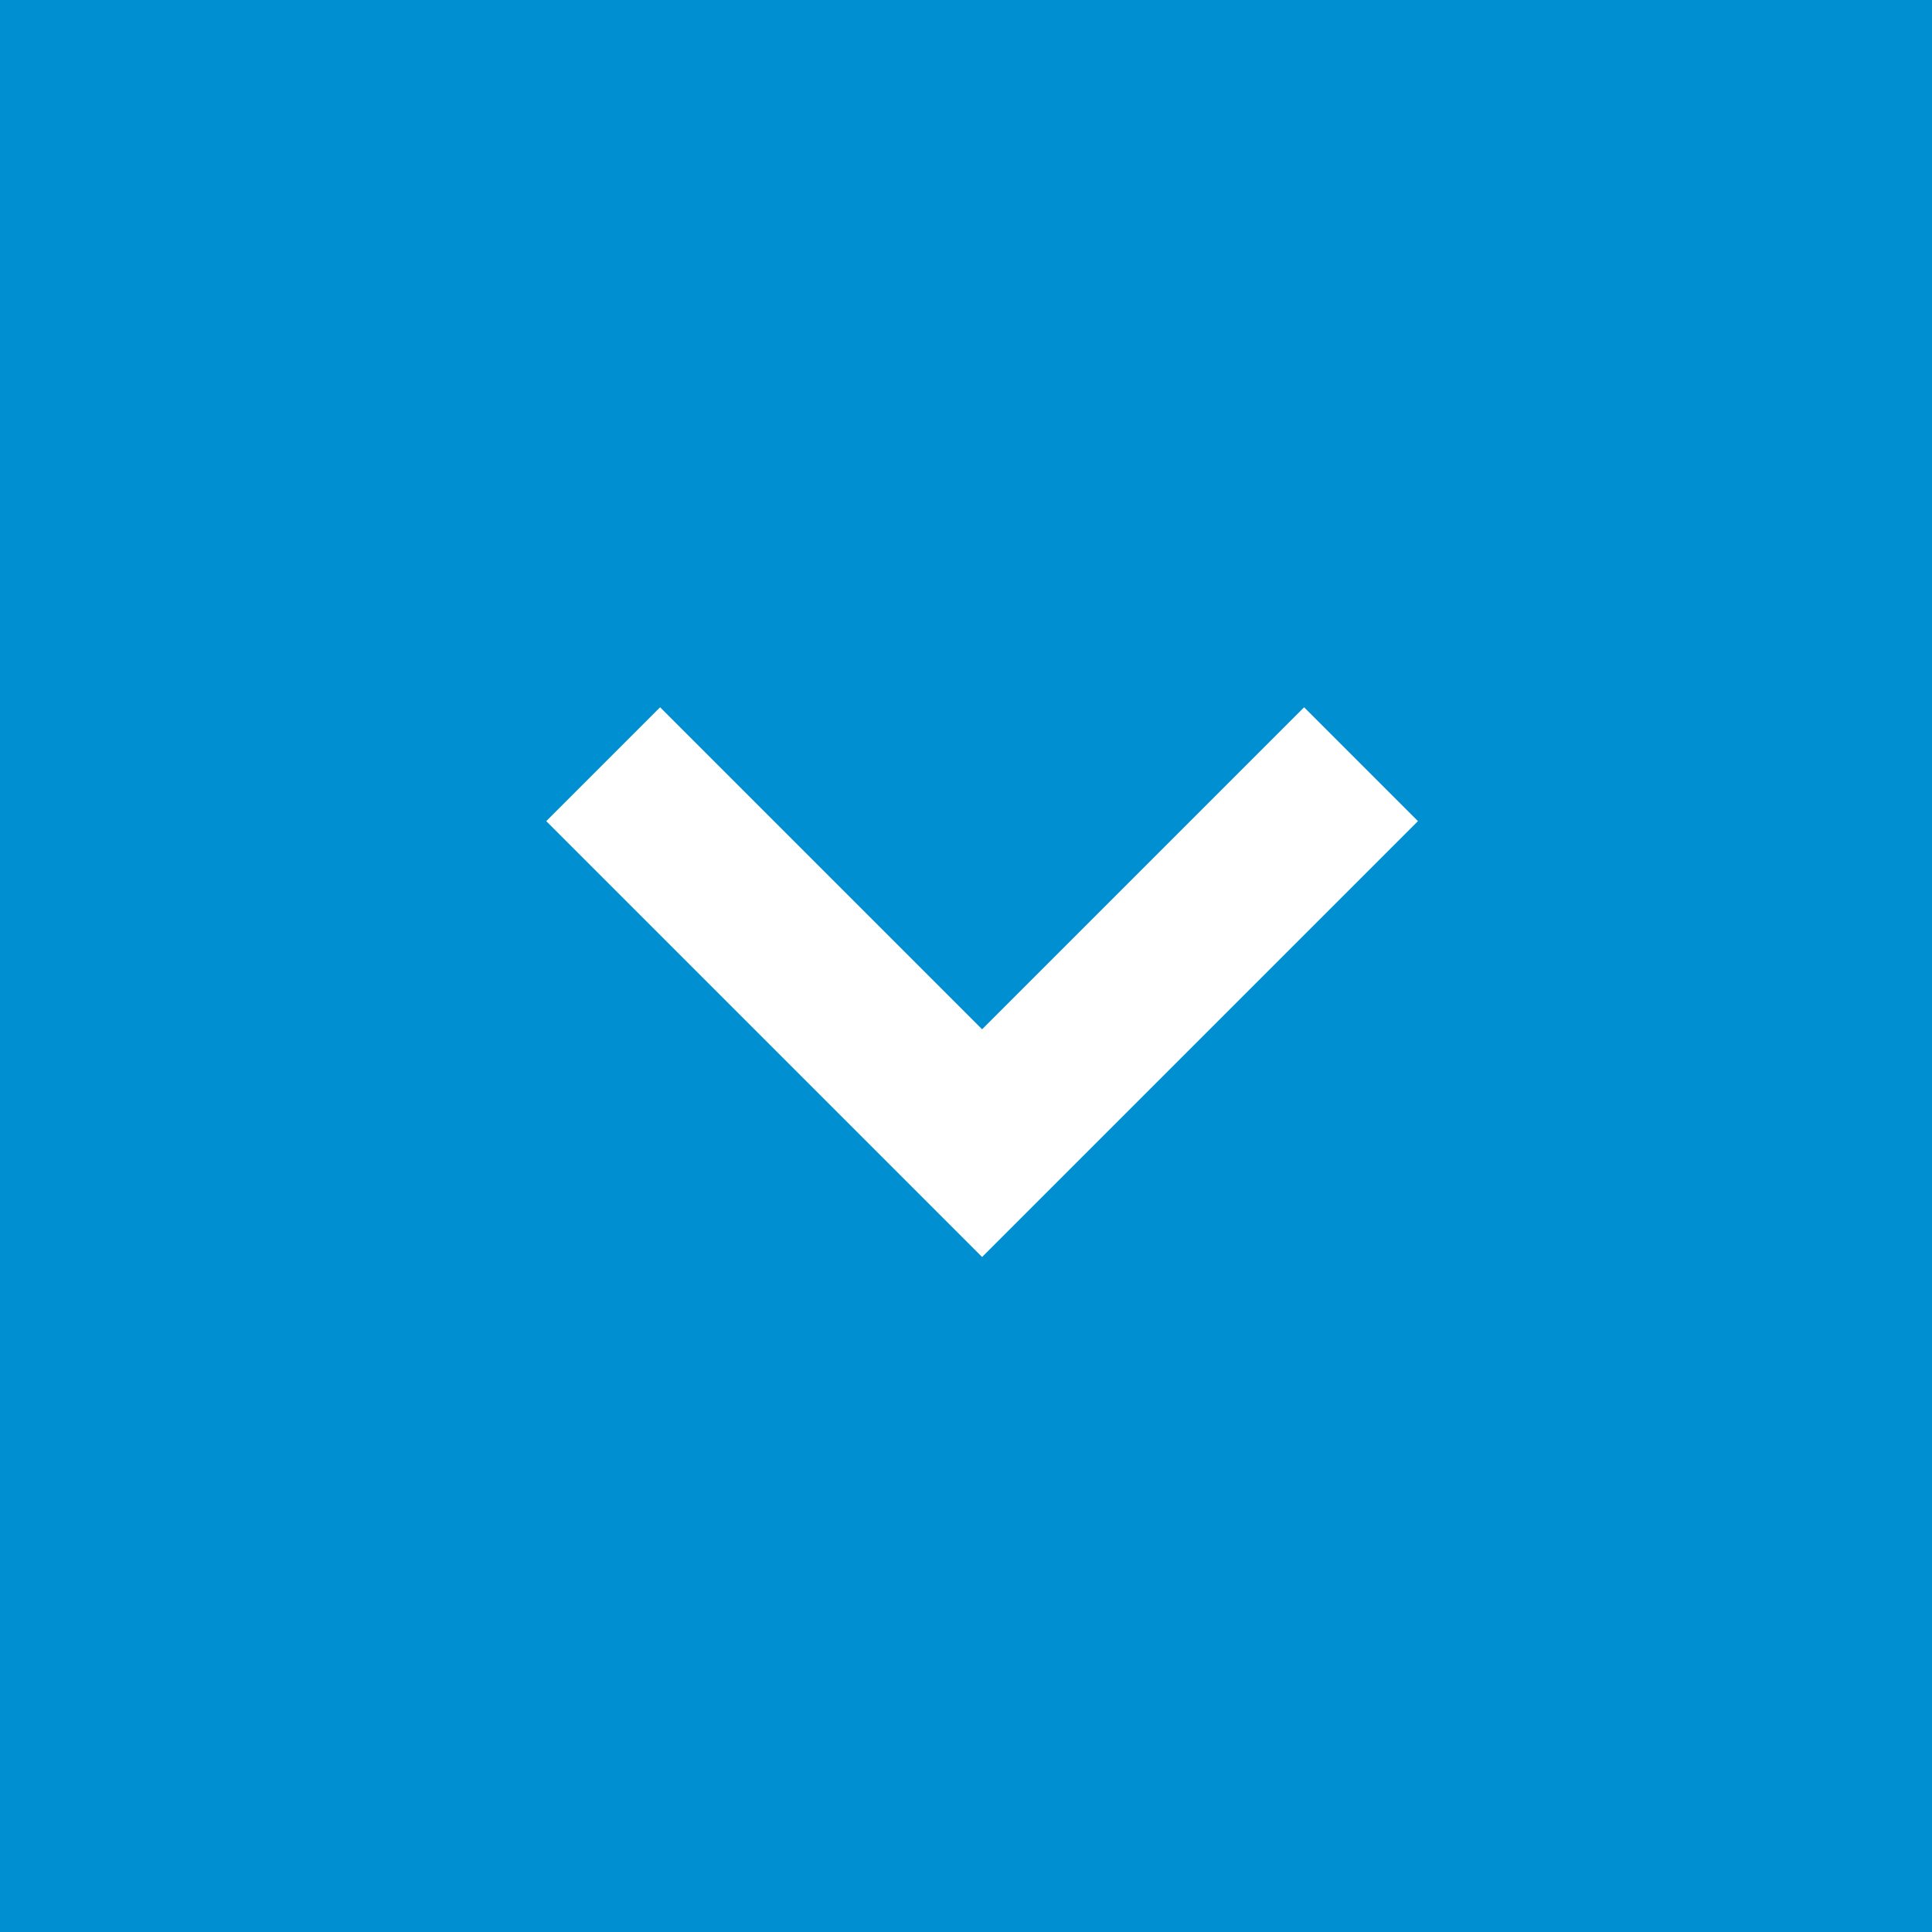
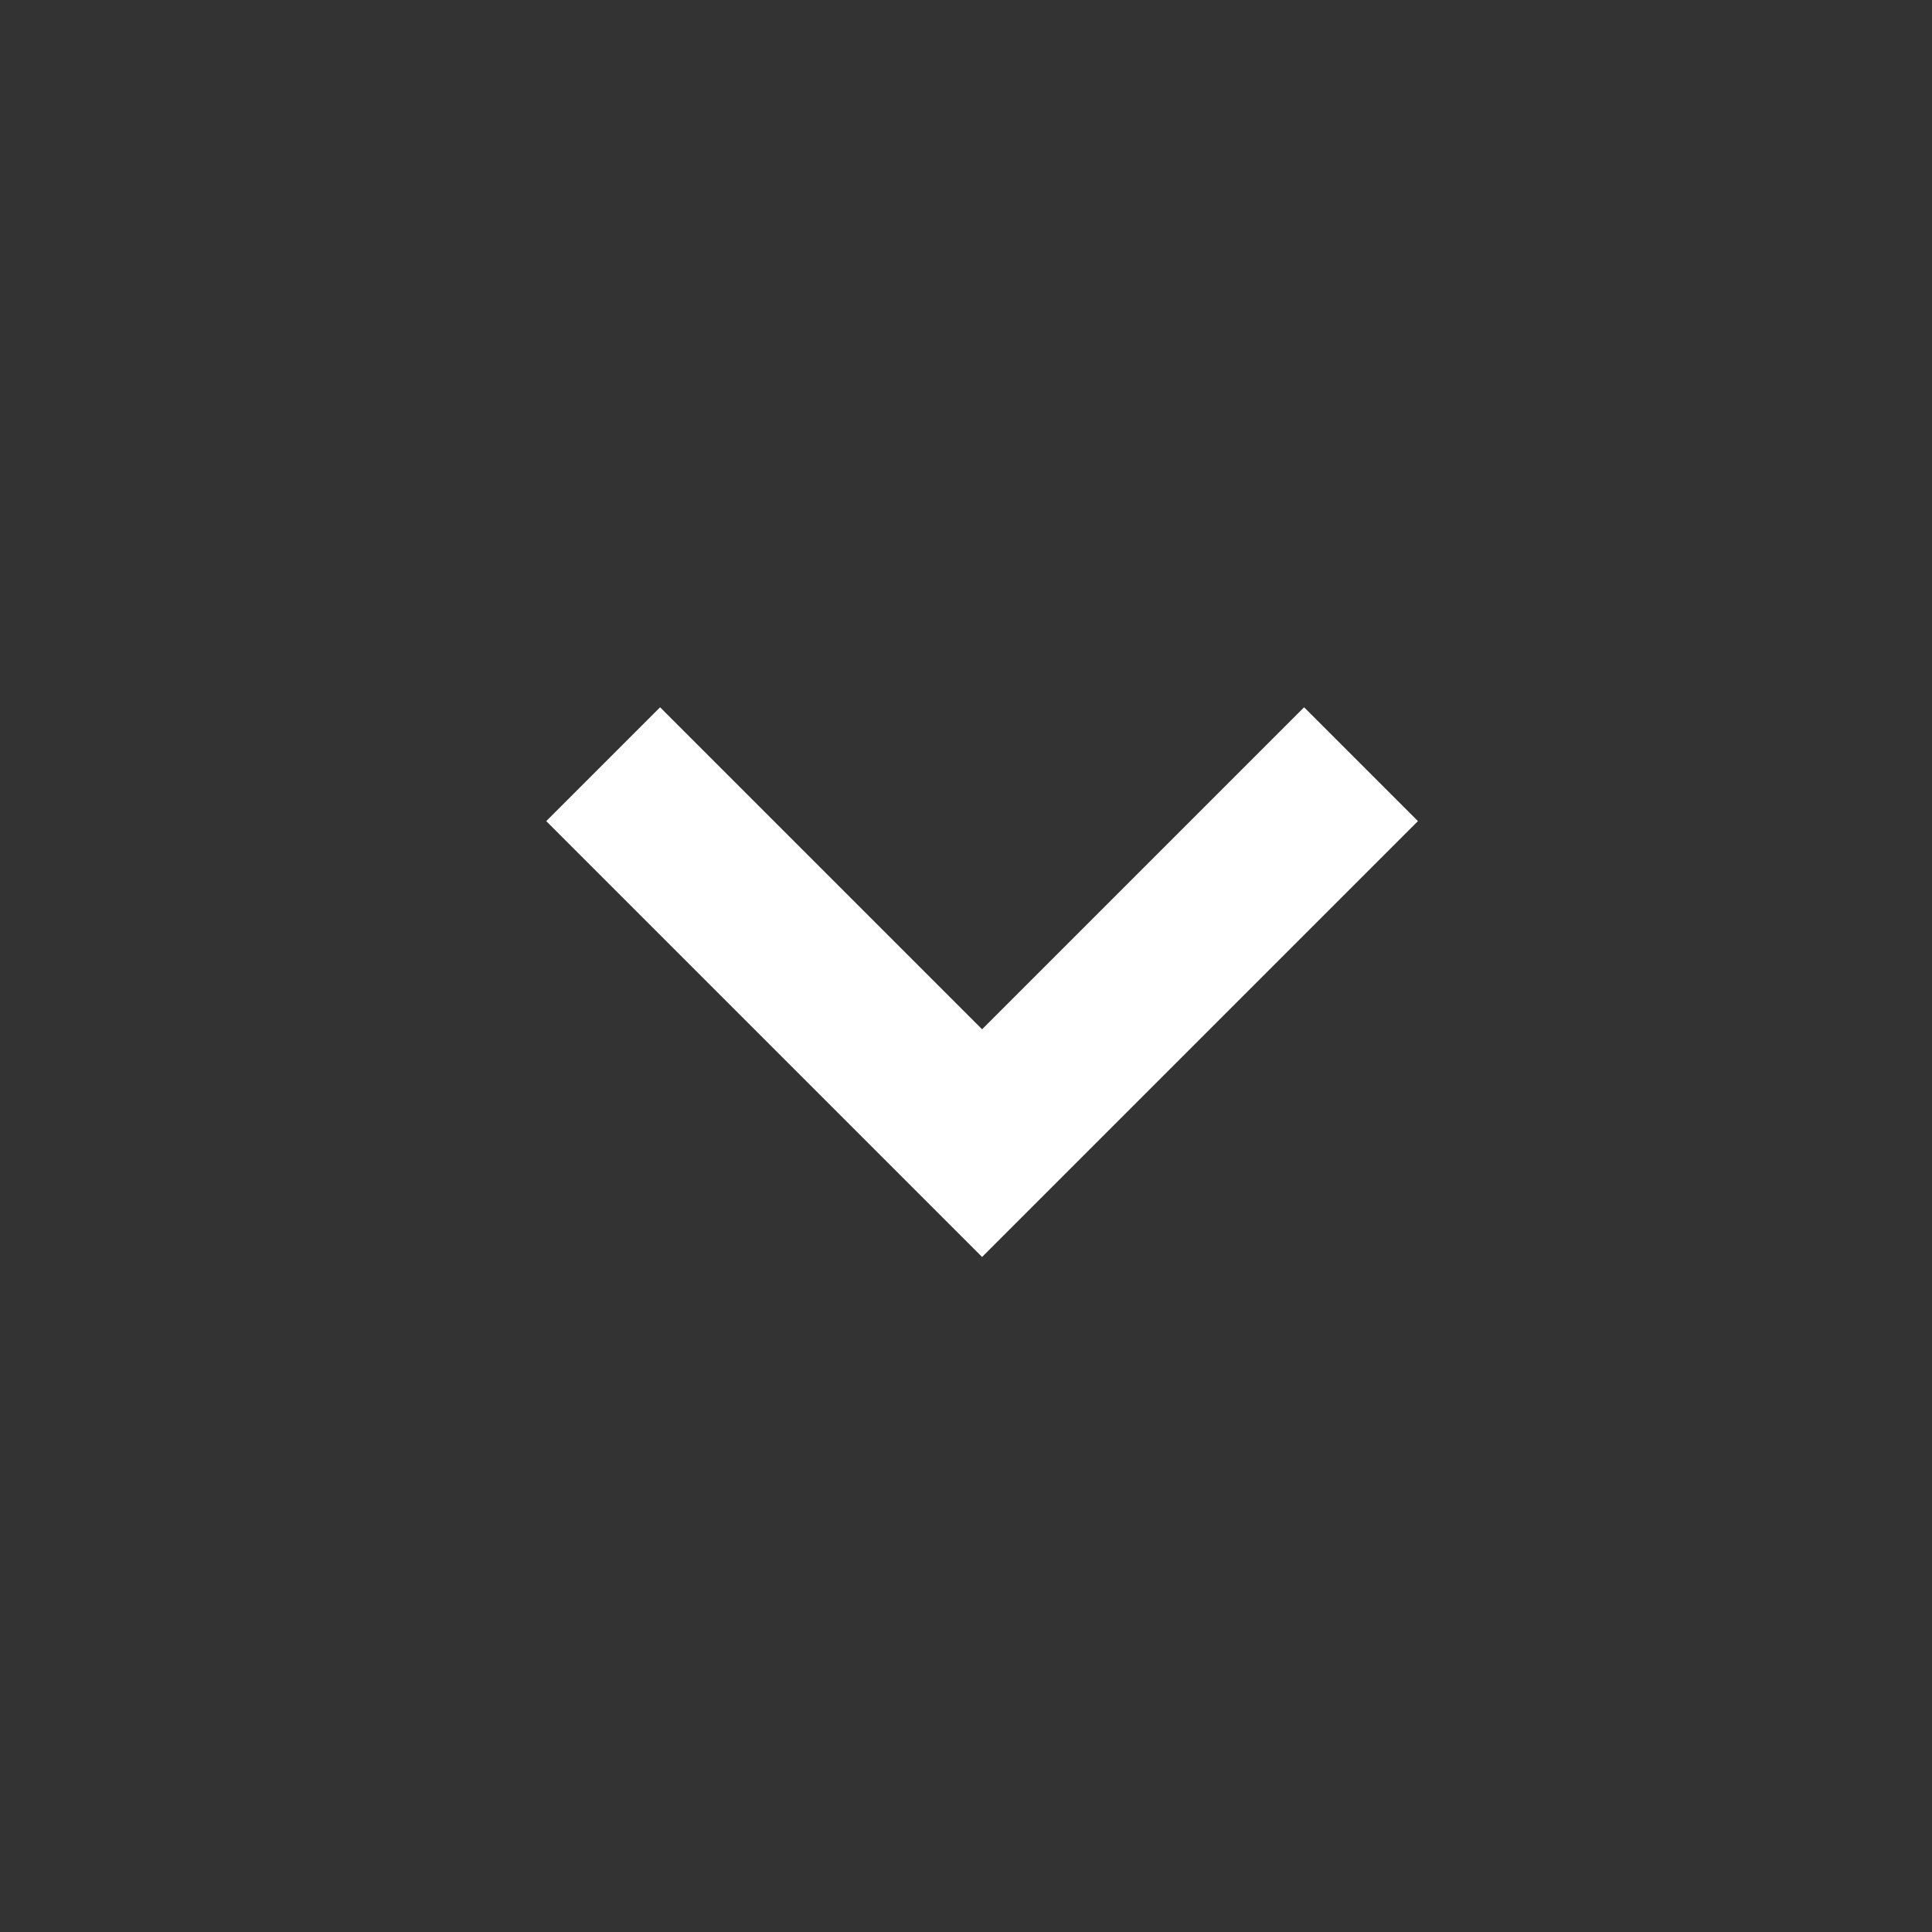
<svg xmlns="http://www.w3.org/2000/svg" width="60" height="60" viewBox="0 0 60 60">
  <rect x="0" y="0" width="60" height="60" fill="#333333" stroke="none" />
  <g id="Group_6164" data-name="Group 6164" transform="translate(60) rotate(90)">
-     <rect id="Rectangle_1365" data-name="Rectangle 1365" width="60" height="60" fill="#0090d2" />
    <path id="Icon_ion-chevron-back-sharp" data-name="Icon ion-chevron-back-sharp" d="M12.938,7.875l10,10-10,10" transform="translate(12.563 11.625)" fill="none" stroke="#fff" stroke-linecap="square" stroke-miterlimit="10" stroke-width="5" />
  </g>
</svg>